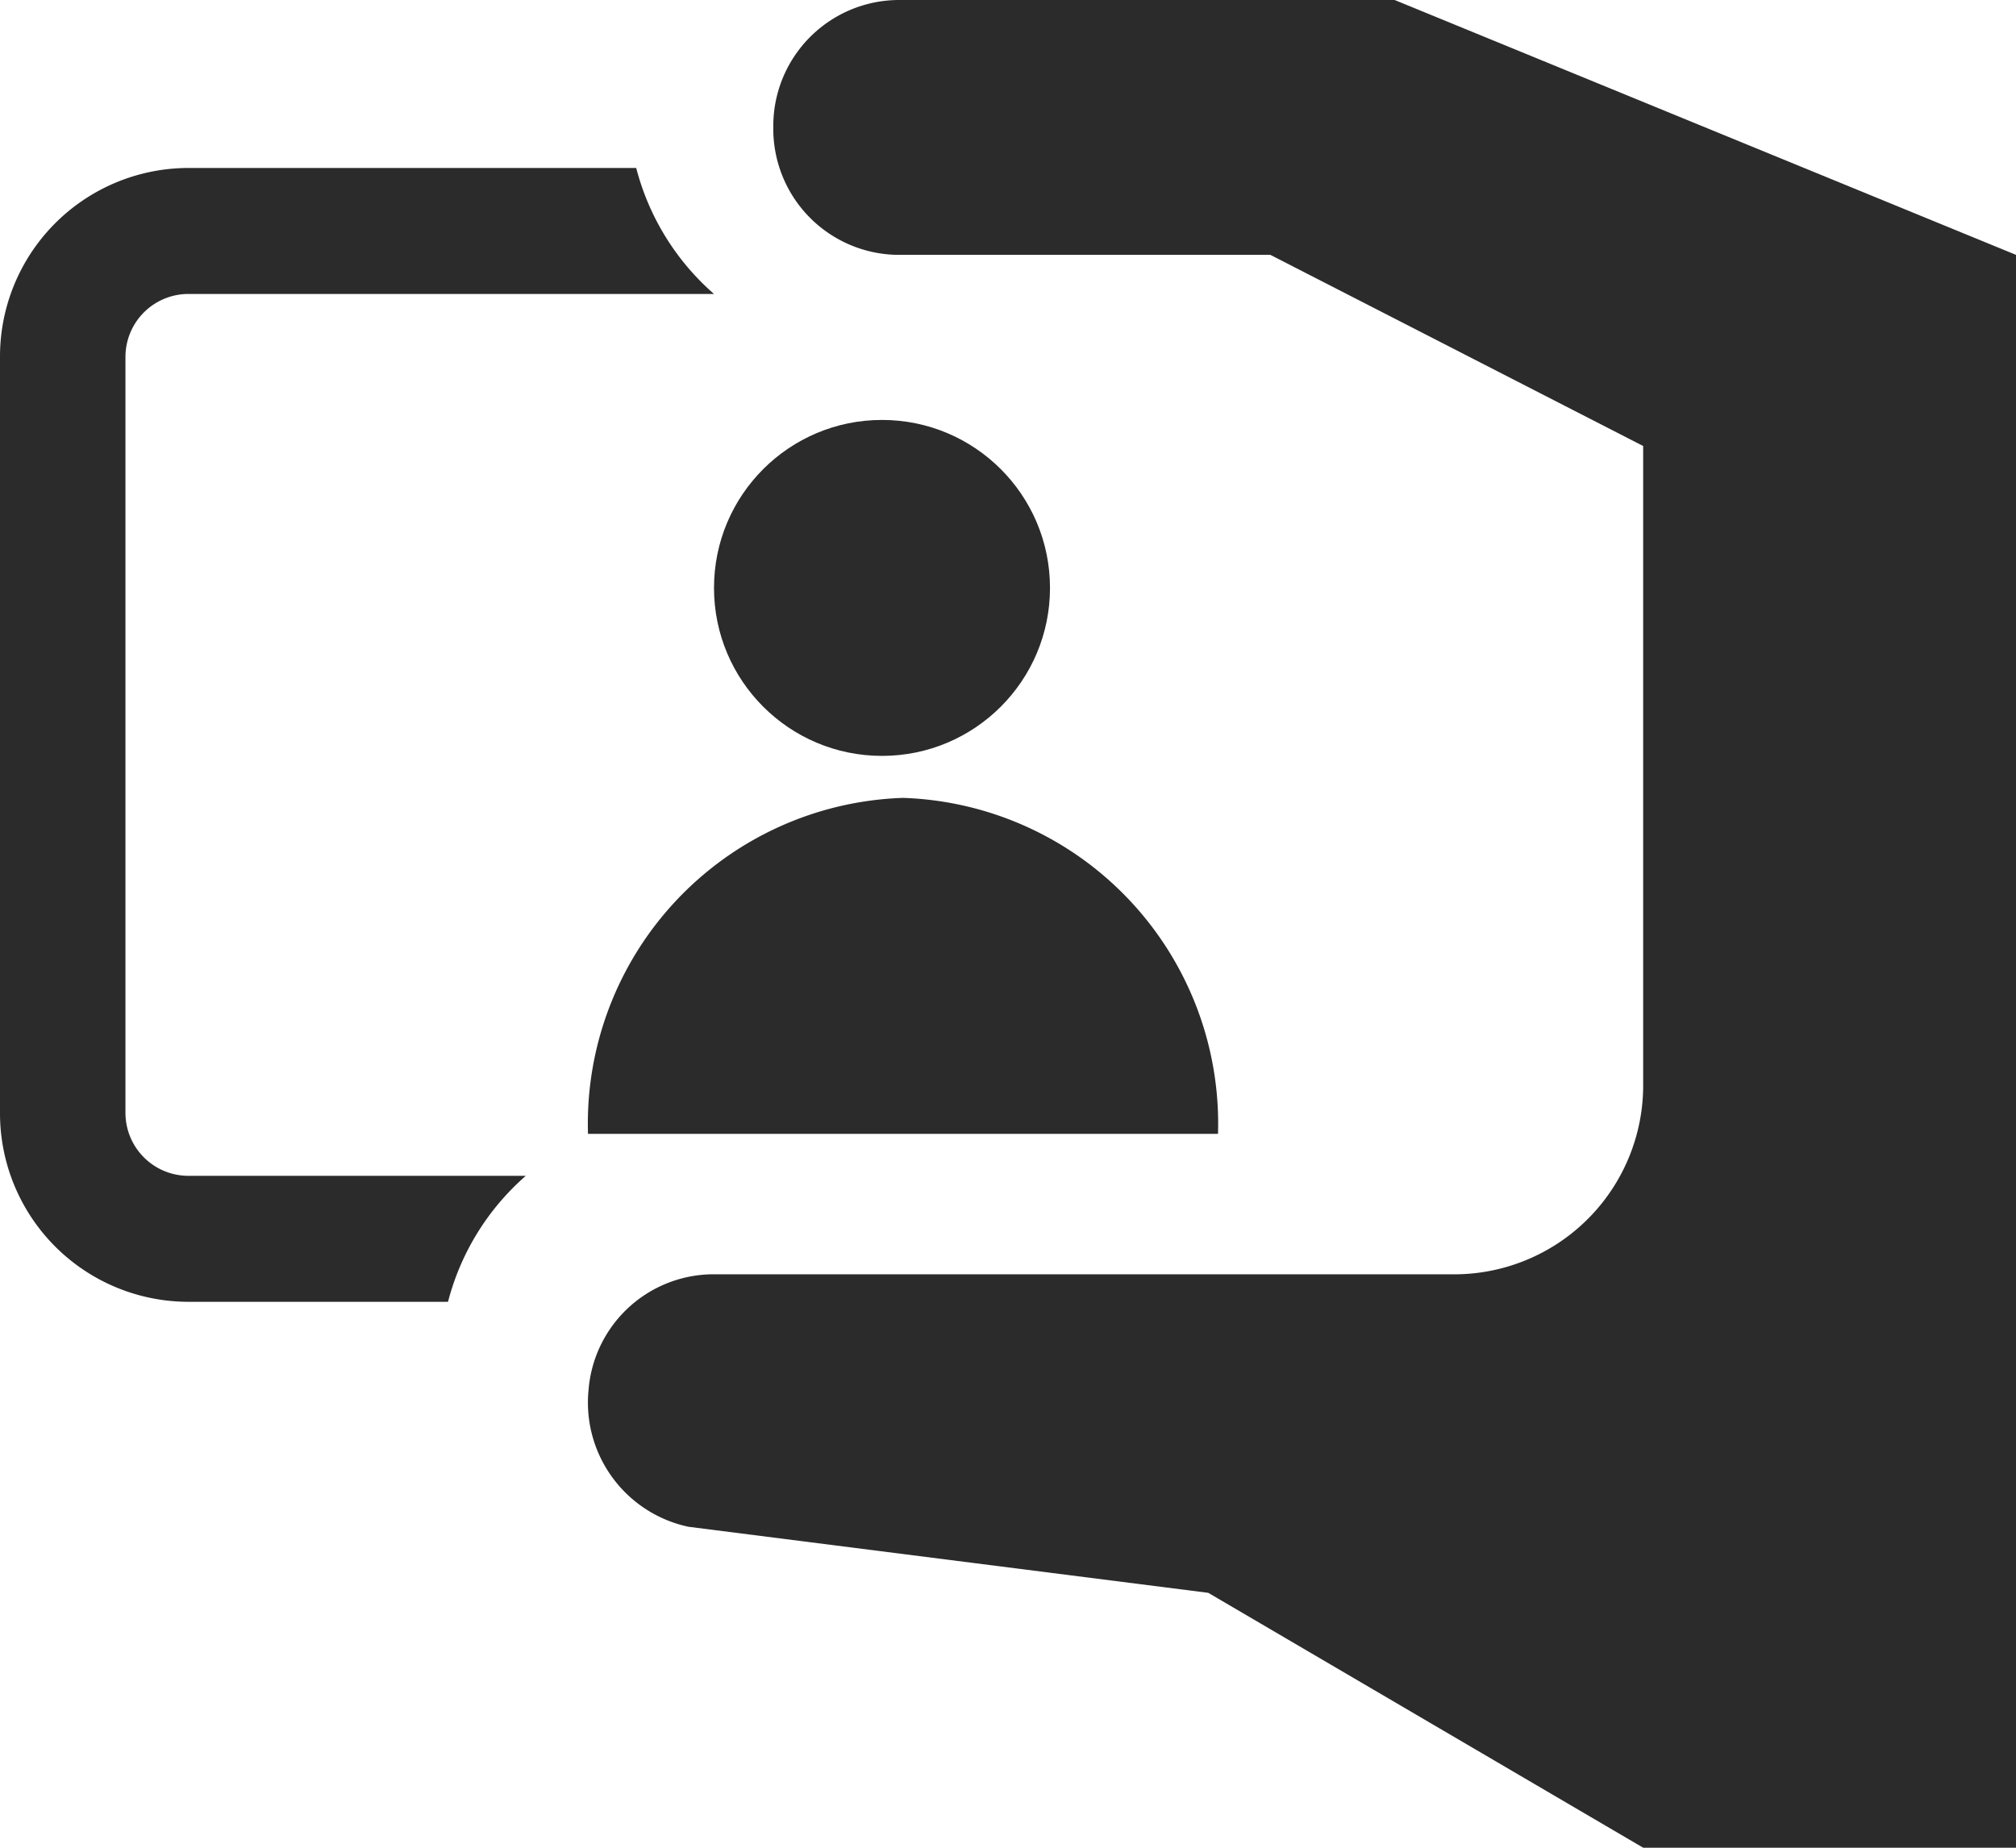
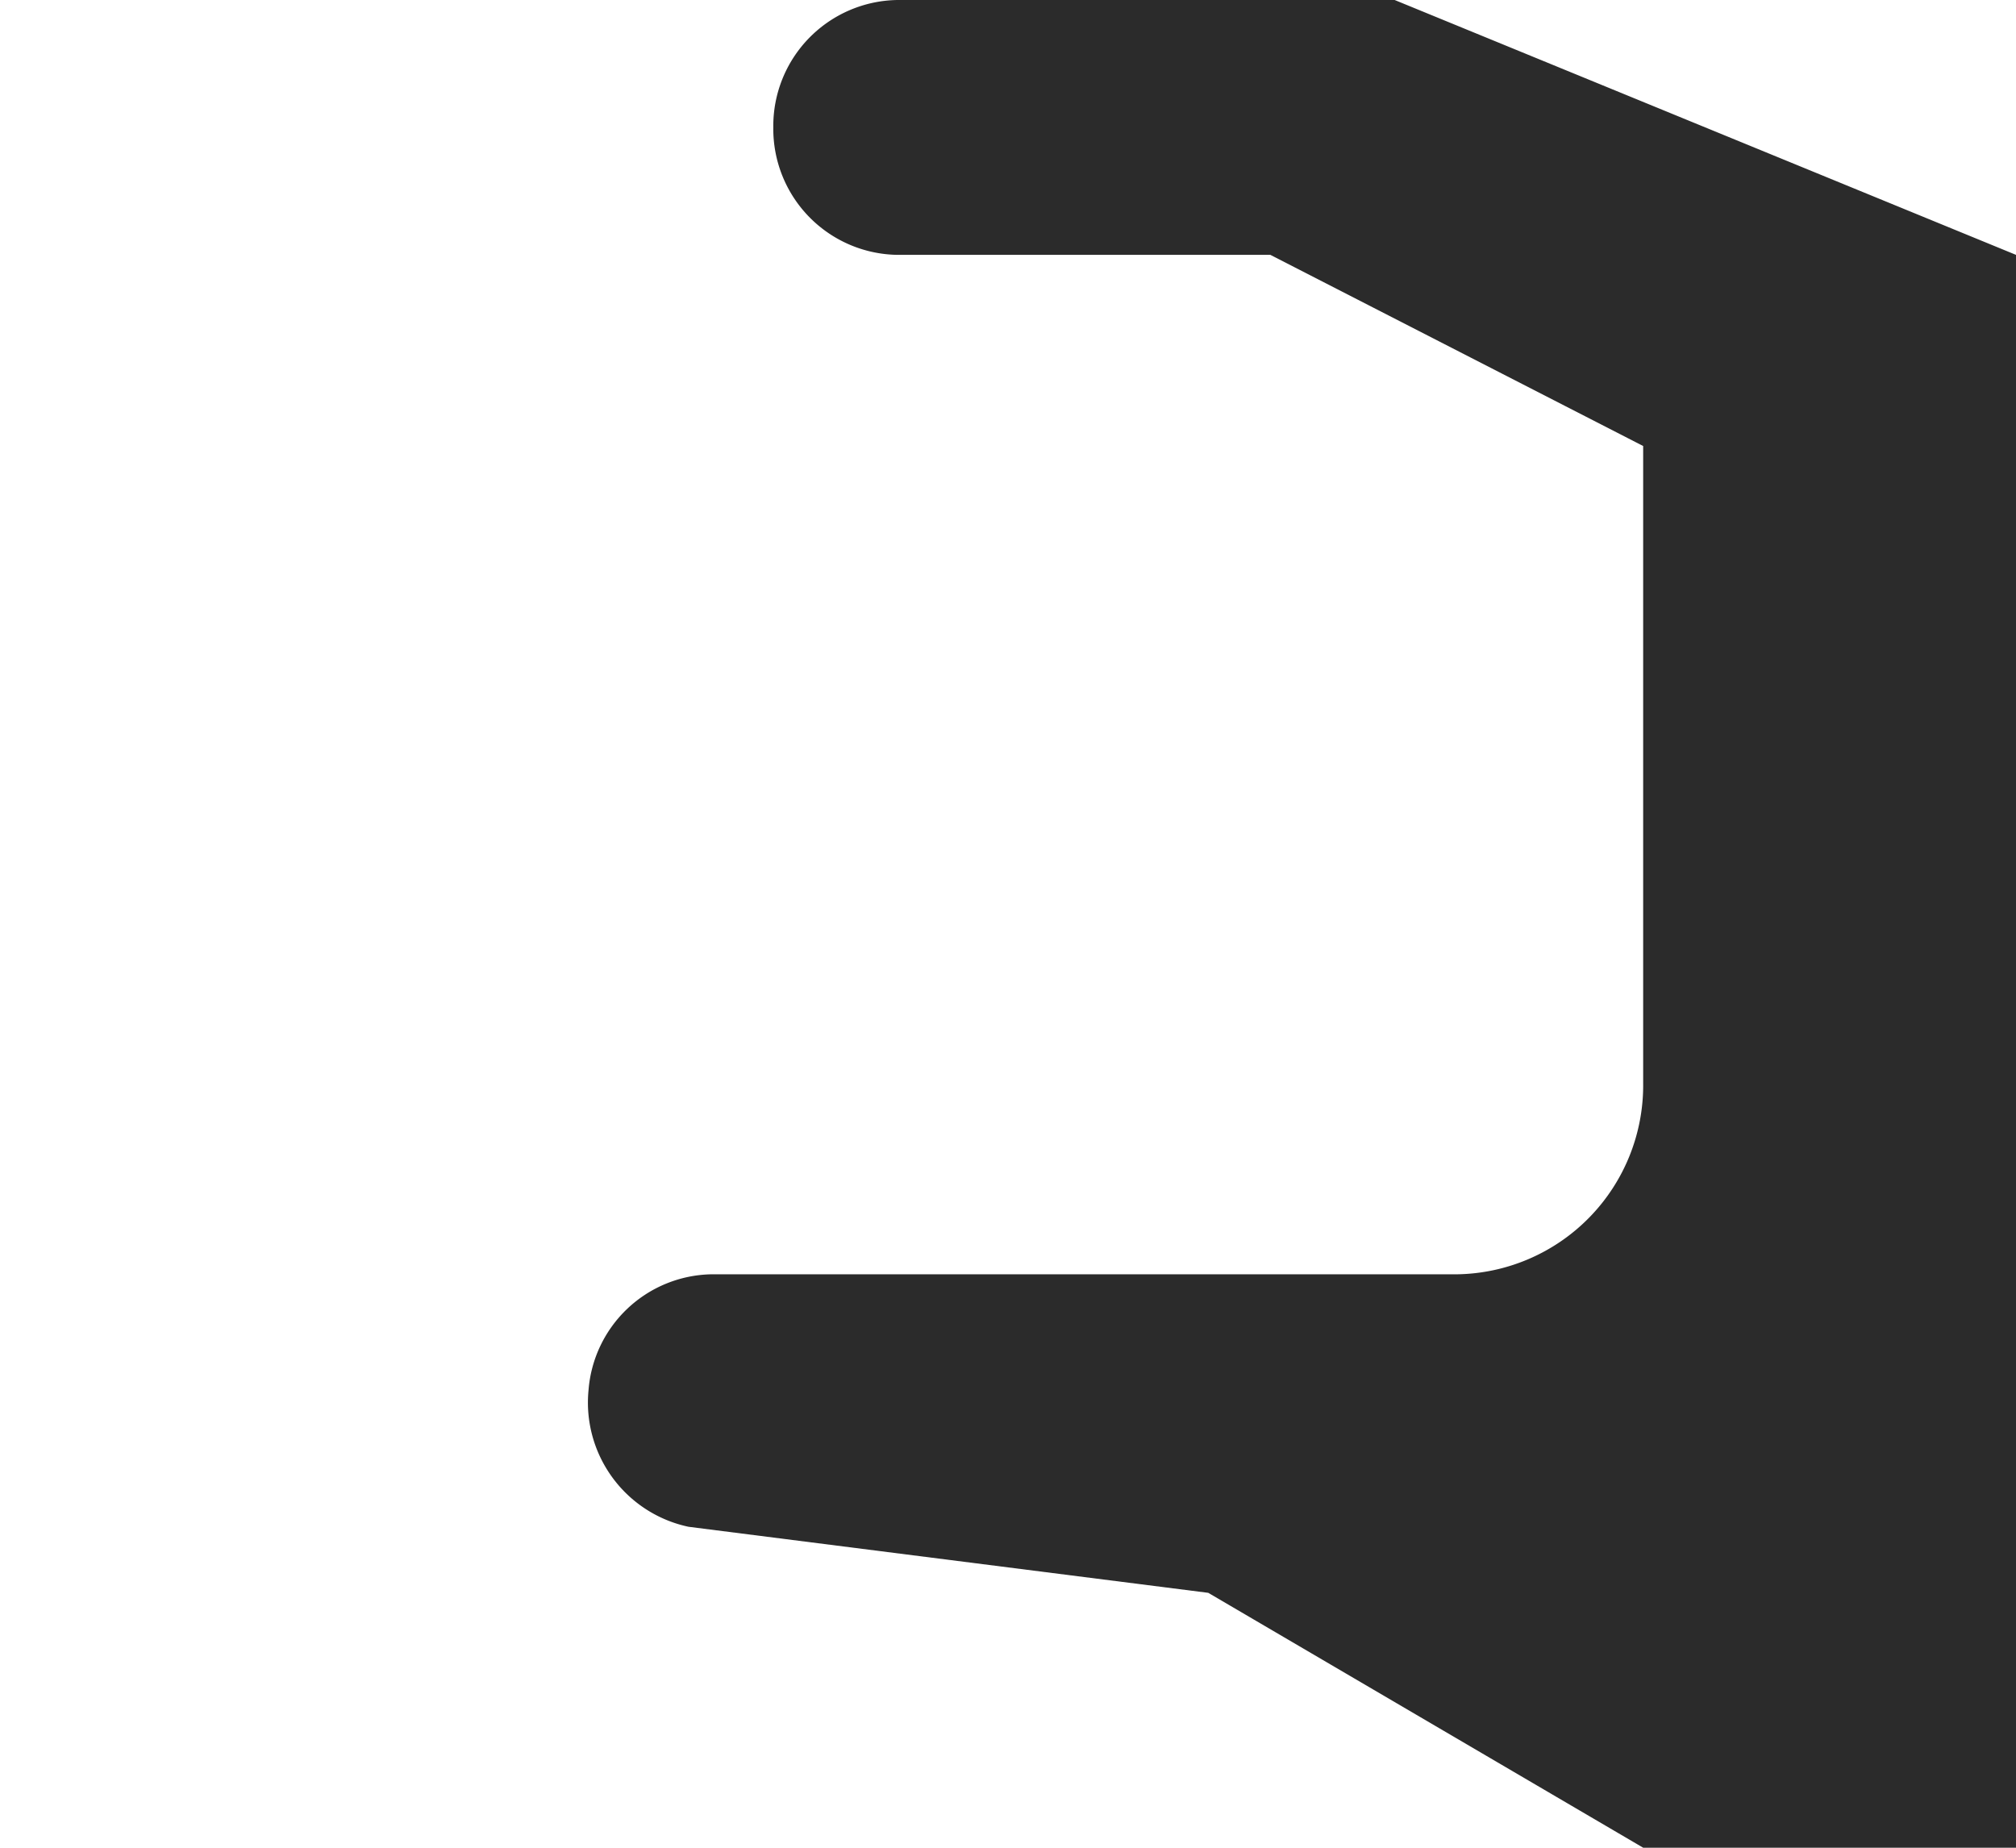
<svg xmlns="http://www.w3.org/2000/svg" width="48" height="44" viewBox="0 0 48 44">
  <g id="selfie-2" transform="translate(0 -0.25)">
-     <circle id="Oval" cx="4" cy="4" r="4" transform="translate(17 10.25)" fill="#2b2b2b" />
-     <path id="Path" d="M0,8A7.762,7.762,0,0,1,7.5,0h0A7.762,7.762,0,0,1,15,8Z" transform="translate(14 19.25)" fill="#2b2b2b" />
-     <path id="Path-2" data-name="Path" d="M12.519,24H4.481a1.5,1.5,0,0,1-1.494-1.5V4.5A1.5,1.5,0,0,1,4.481,3H17a5.968,5.968,0,0,1-1.852-3H4.481A4.49,4.49,0,0,0,0,4.5v18A4.49,4.49,0,0,0,4.481,27h6.186A5.968,5.968,0,0,1,12.519,24Z" transform="translate(0 4.25)" fill="#2b2b2b" />
    <path id="Path-3" data-name="Path" d="M19.206,0H7.371A3,3,0,0,0,4.412,3.034,3,3,0,0,0,7.371,6.069h8.876l8.876,4.552V25.793a4.5,4.5,0,0,1-4.438,4.552H2.933A2.99,2.99,0,0,0,.013,33.1a3.024,3.024,0,0,0,2.38,3.257l12.375,1.573L25.124,44H34V6.069Z" transform="translate(14 0.25)" fill="#2b2b2b" />
  </g>
</svg>